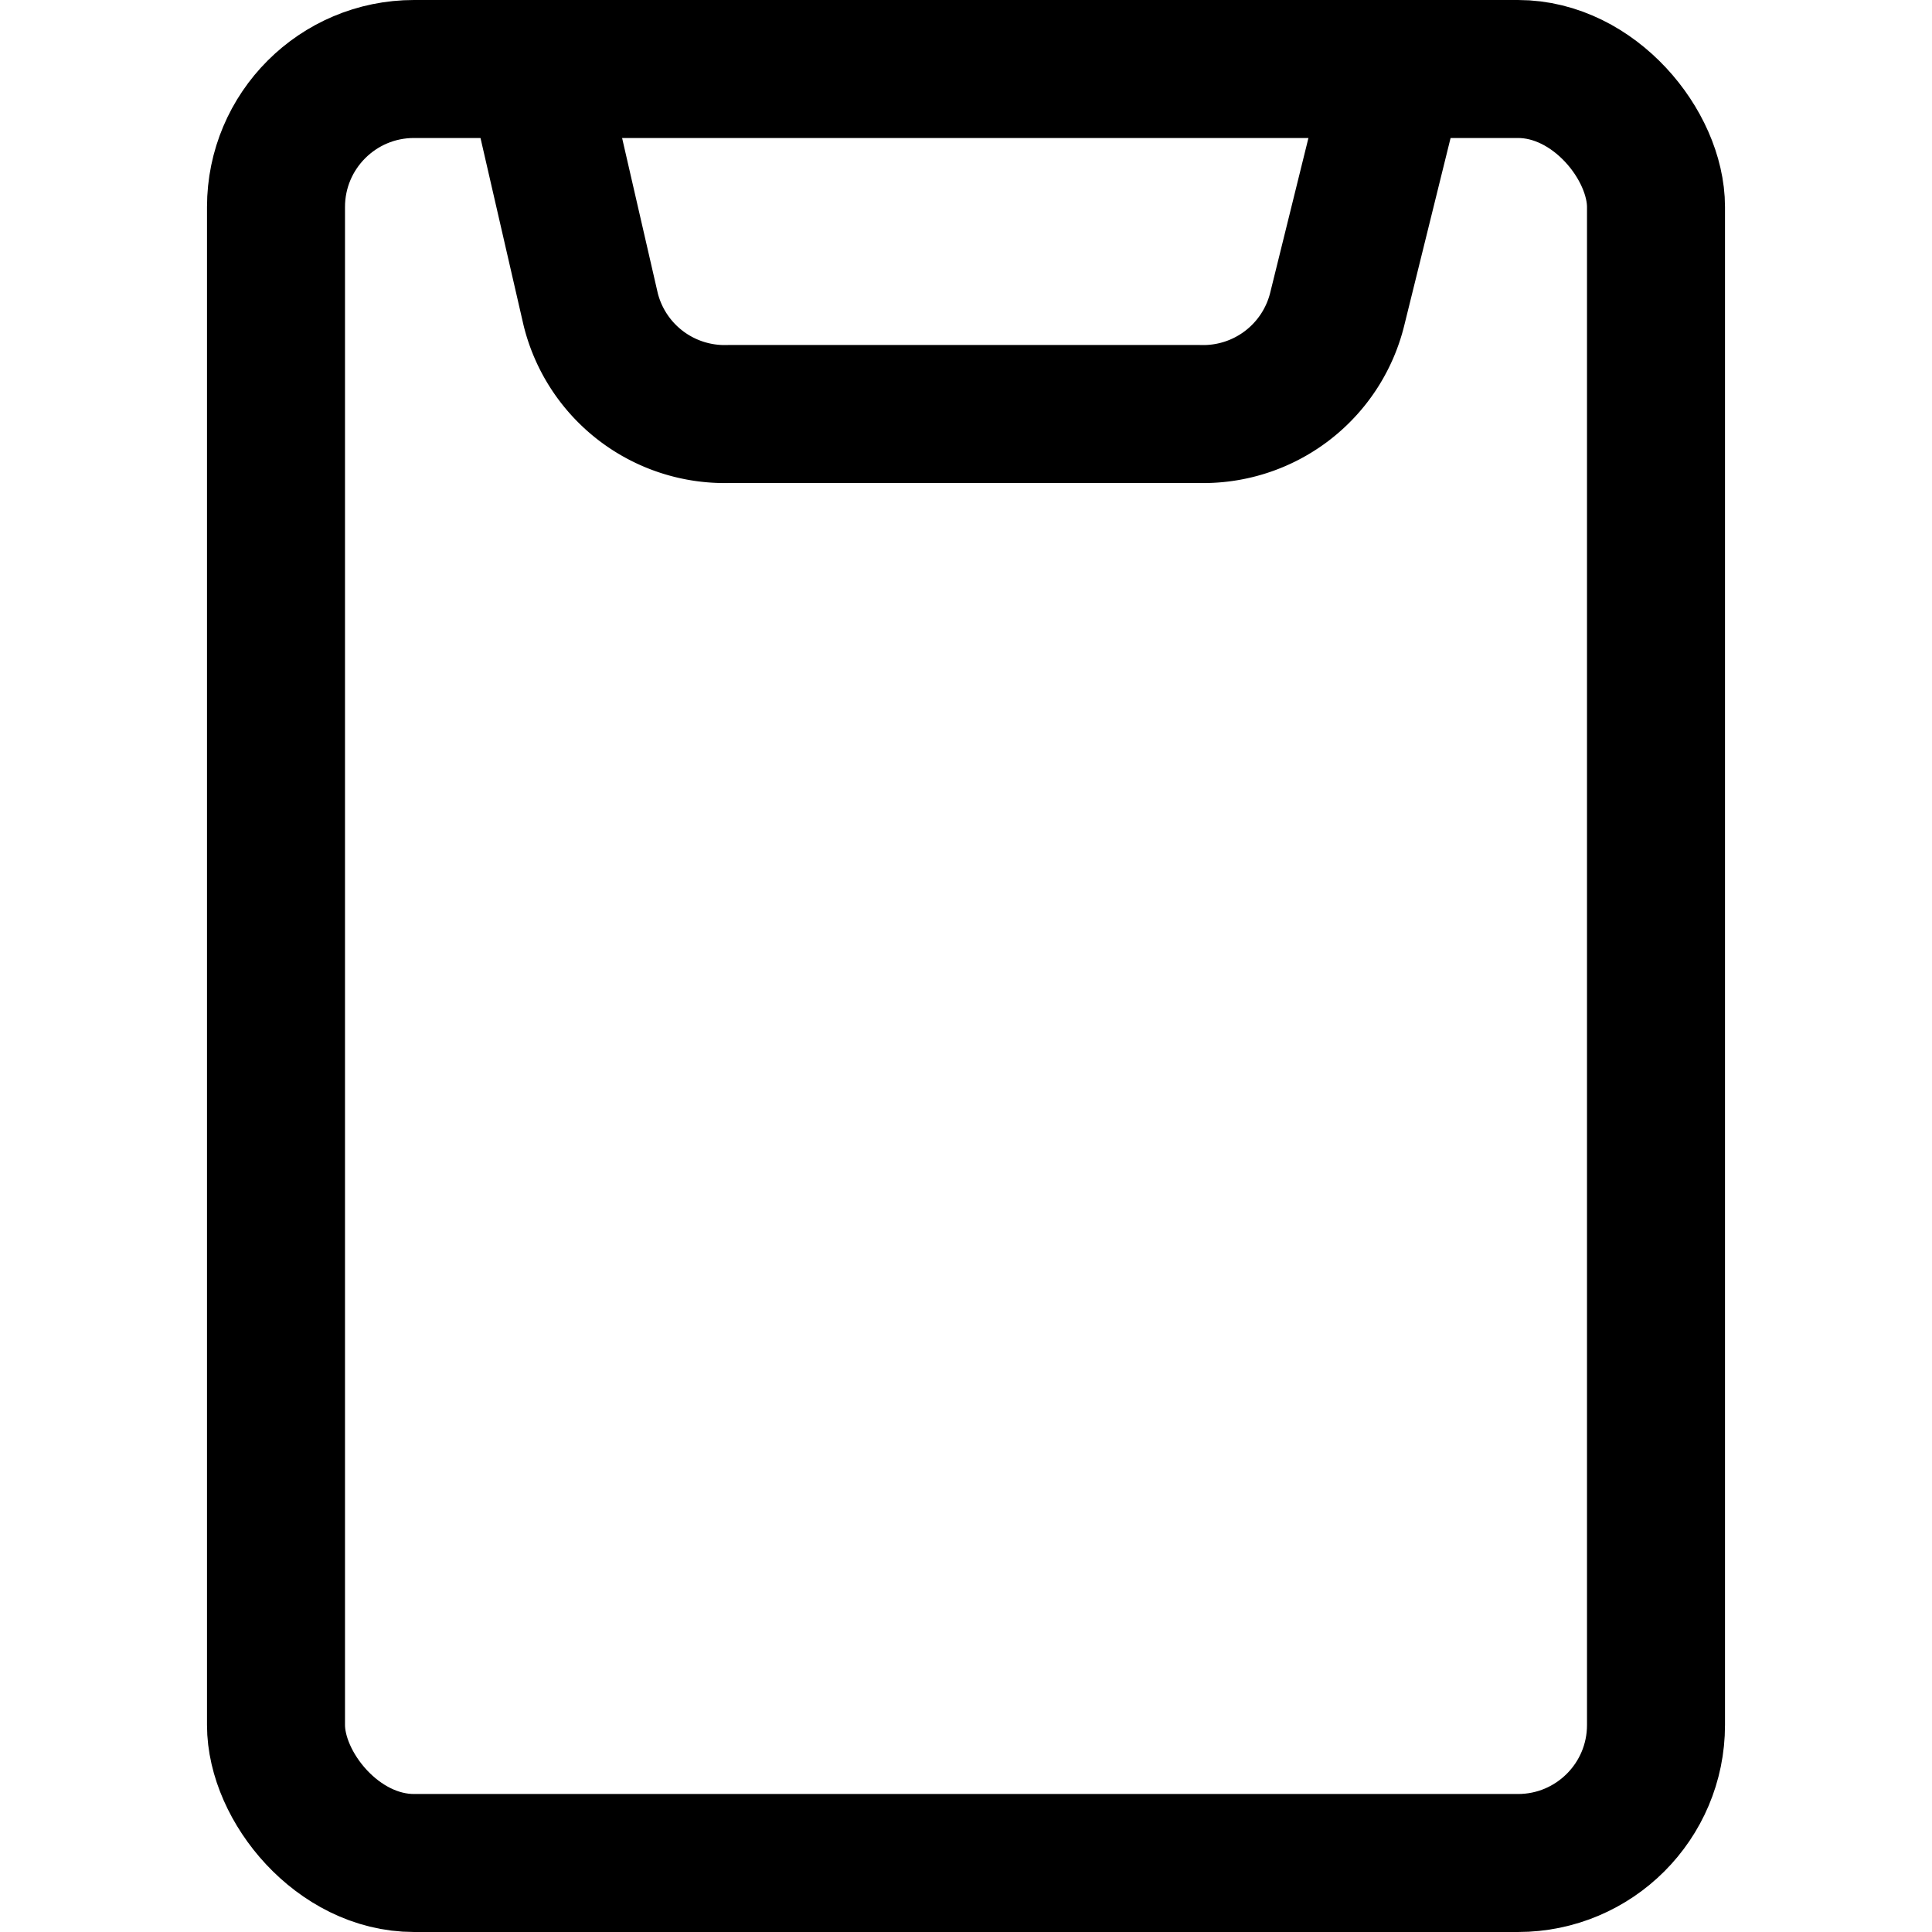
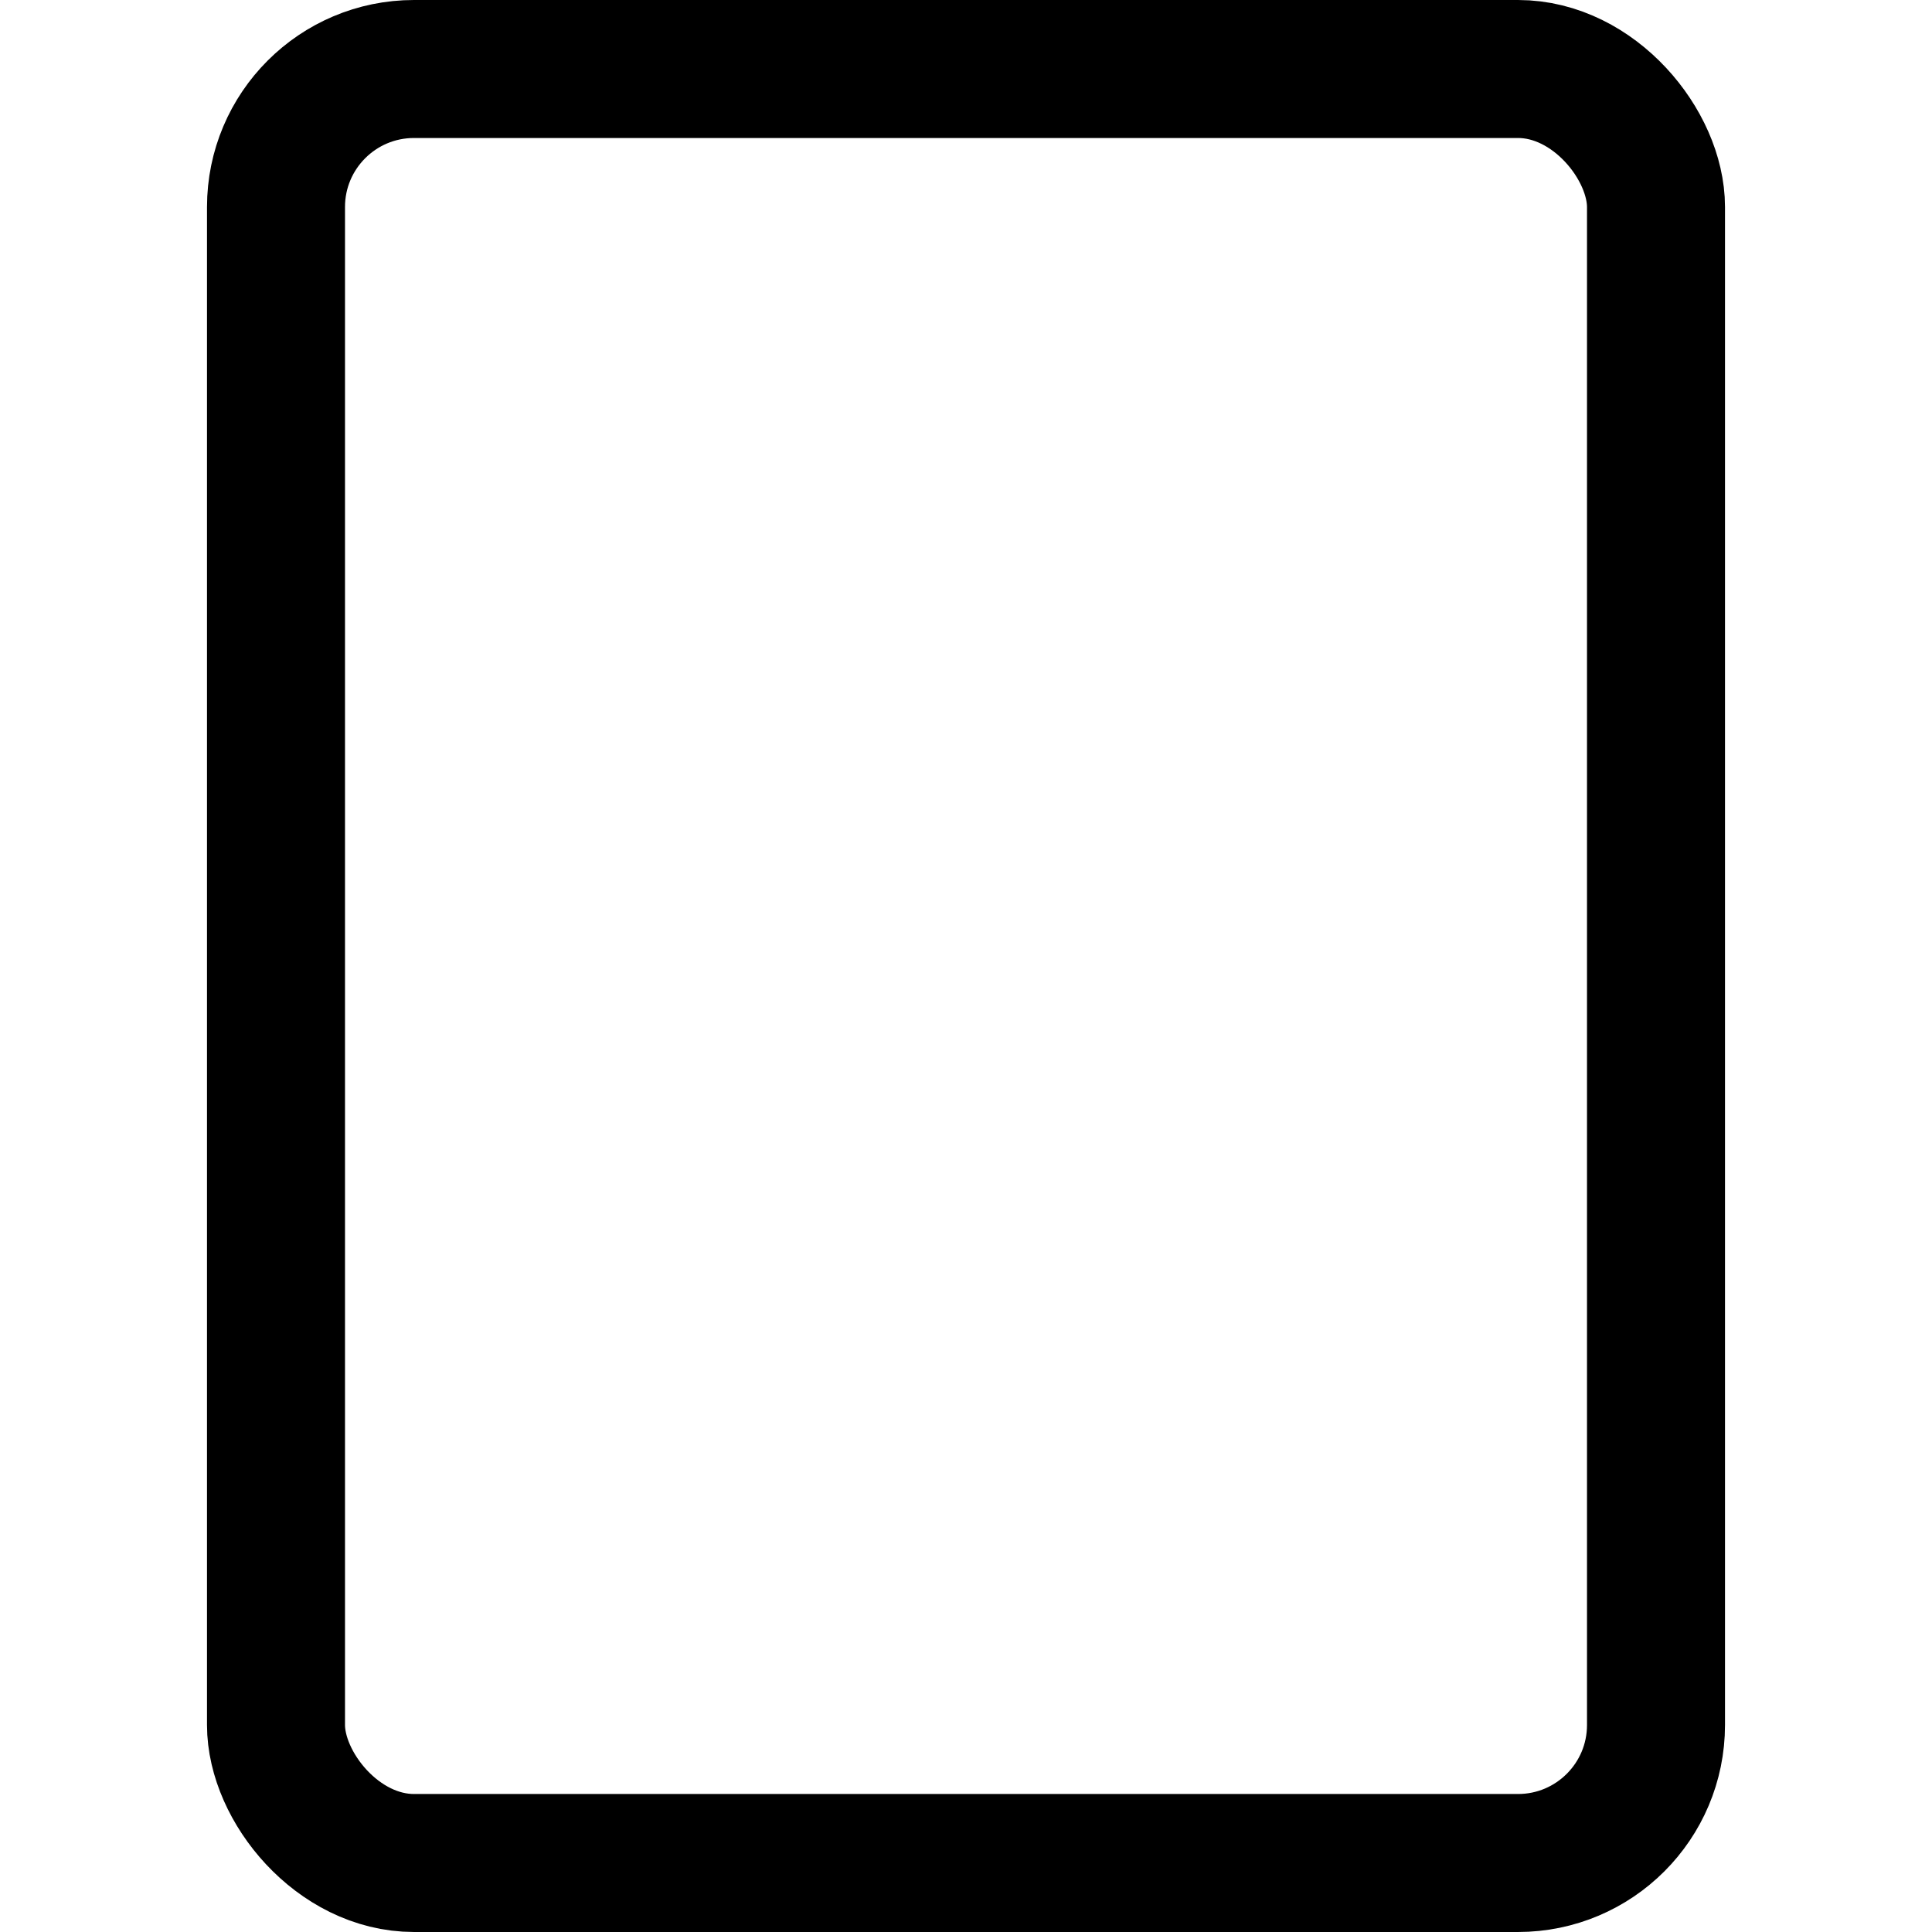
<svg xmlns="http://www.w3.org/2000/svg" viewBox="0 0 14 14">
  <g transform="matrix(1,0,0,1,0,0)">
    <g>
      <rect x="2" y="0.5" width="10" height="13" rx="1" style="fill: none;stroke: #000000;stroke-linecap: round;stroke-linejoin: round" />
-       <path d="M10.12.5,9.69,2.24a1,1,0,0,1-1,.76H5.28a1,1,0,0,1-1-.76L3.88.5" style="fill: none;stroke: #000000;stroke-linecap: round;stroke-linejoin: round" />
    </g>
  </g>
</svg>